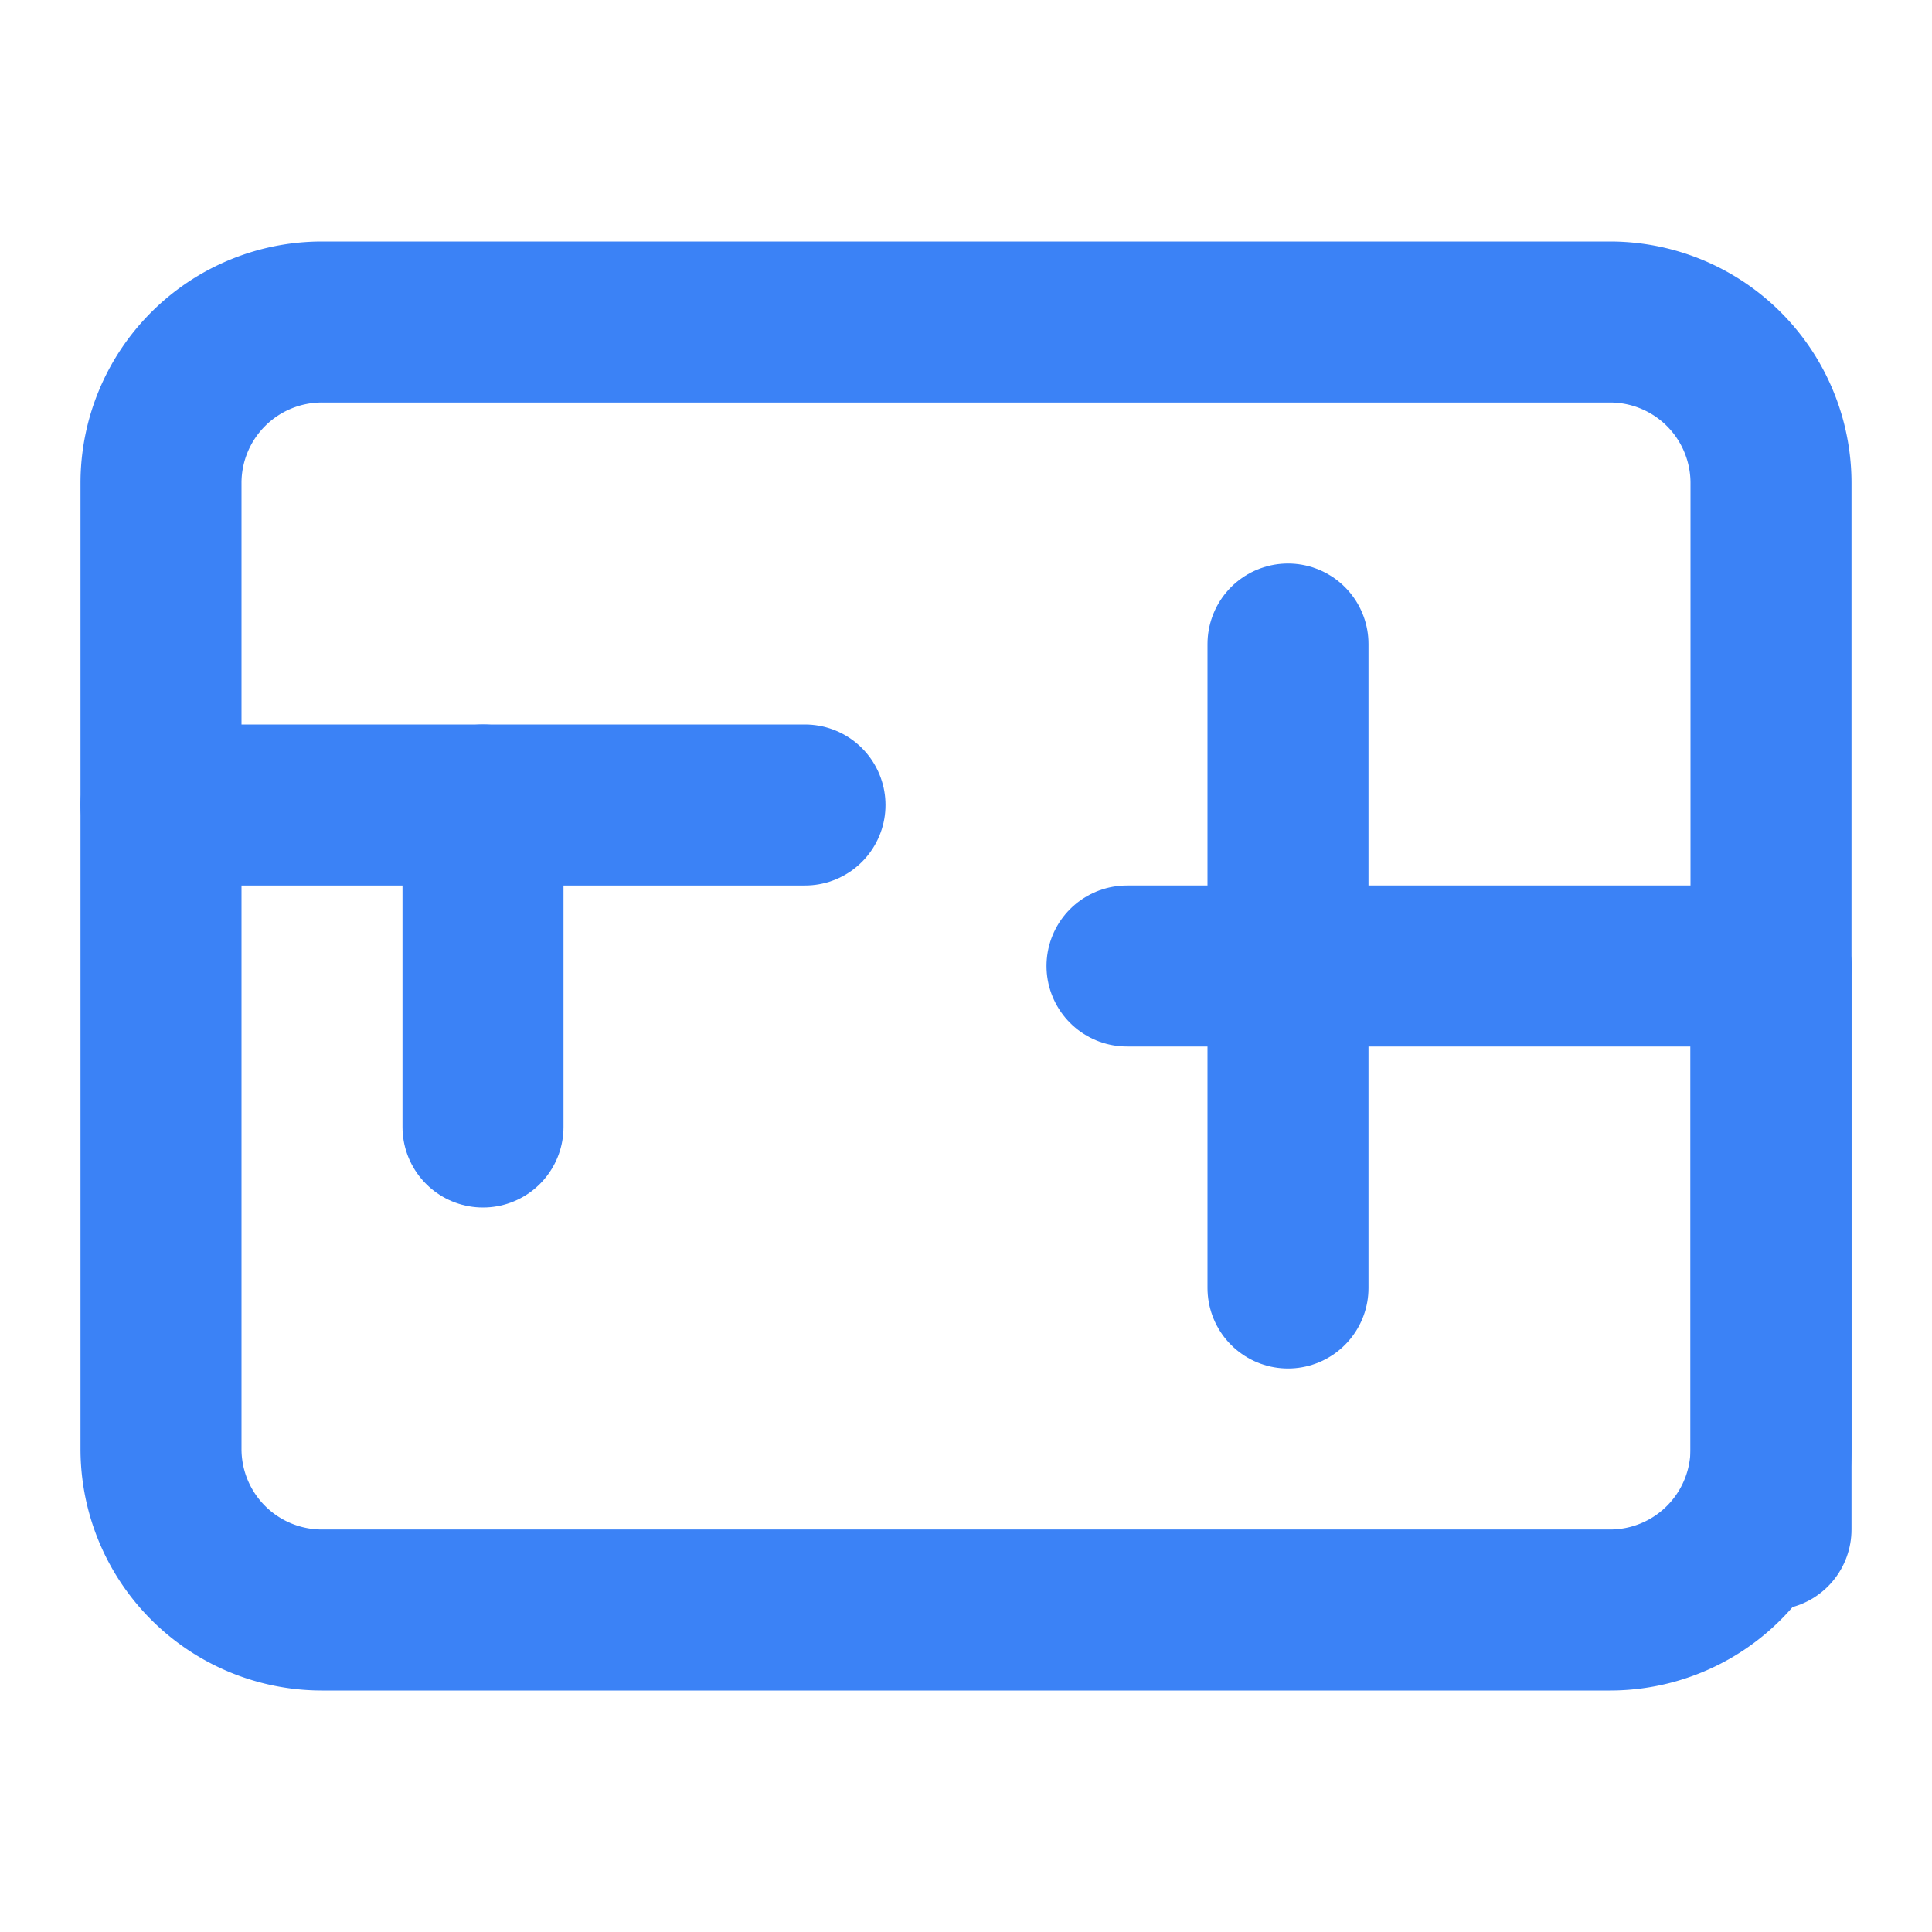
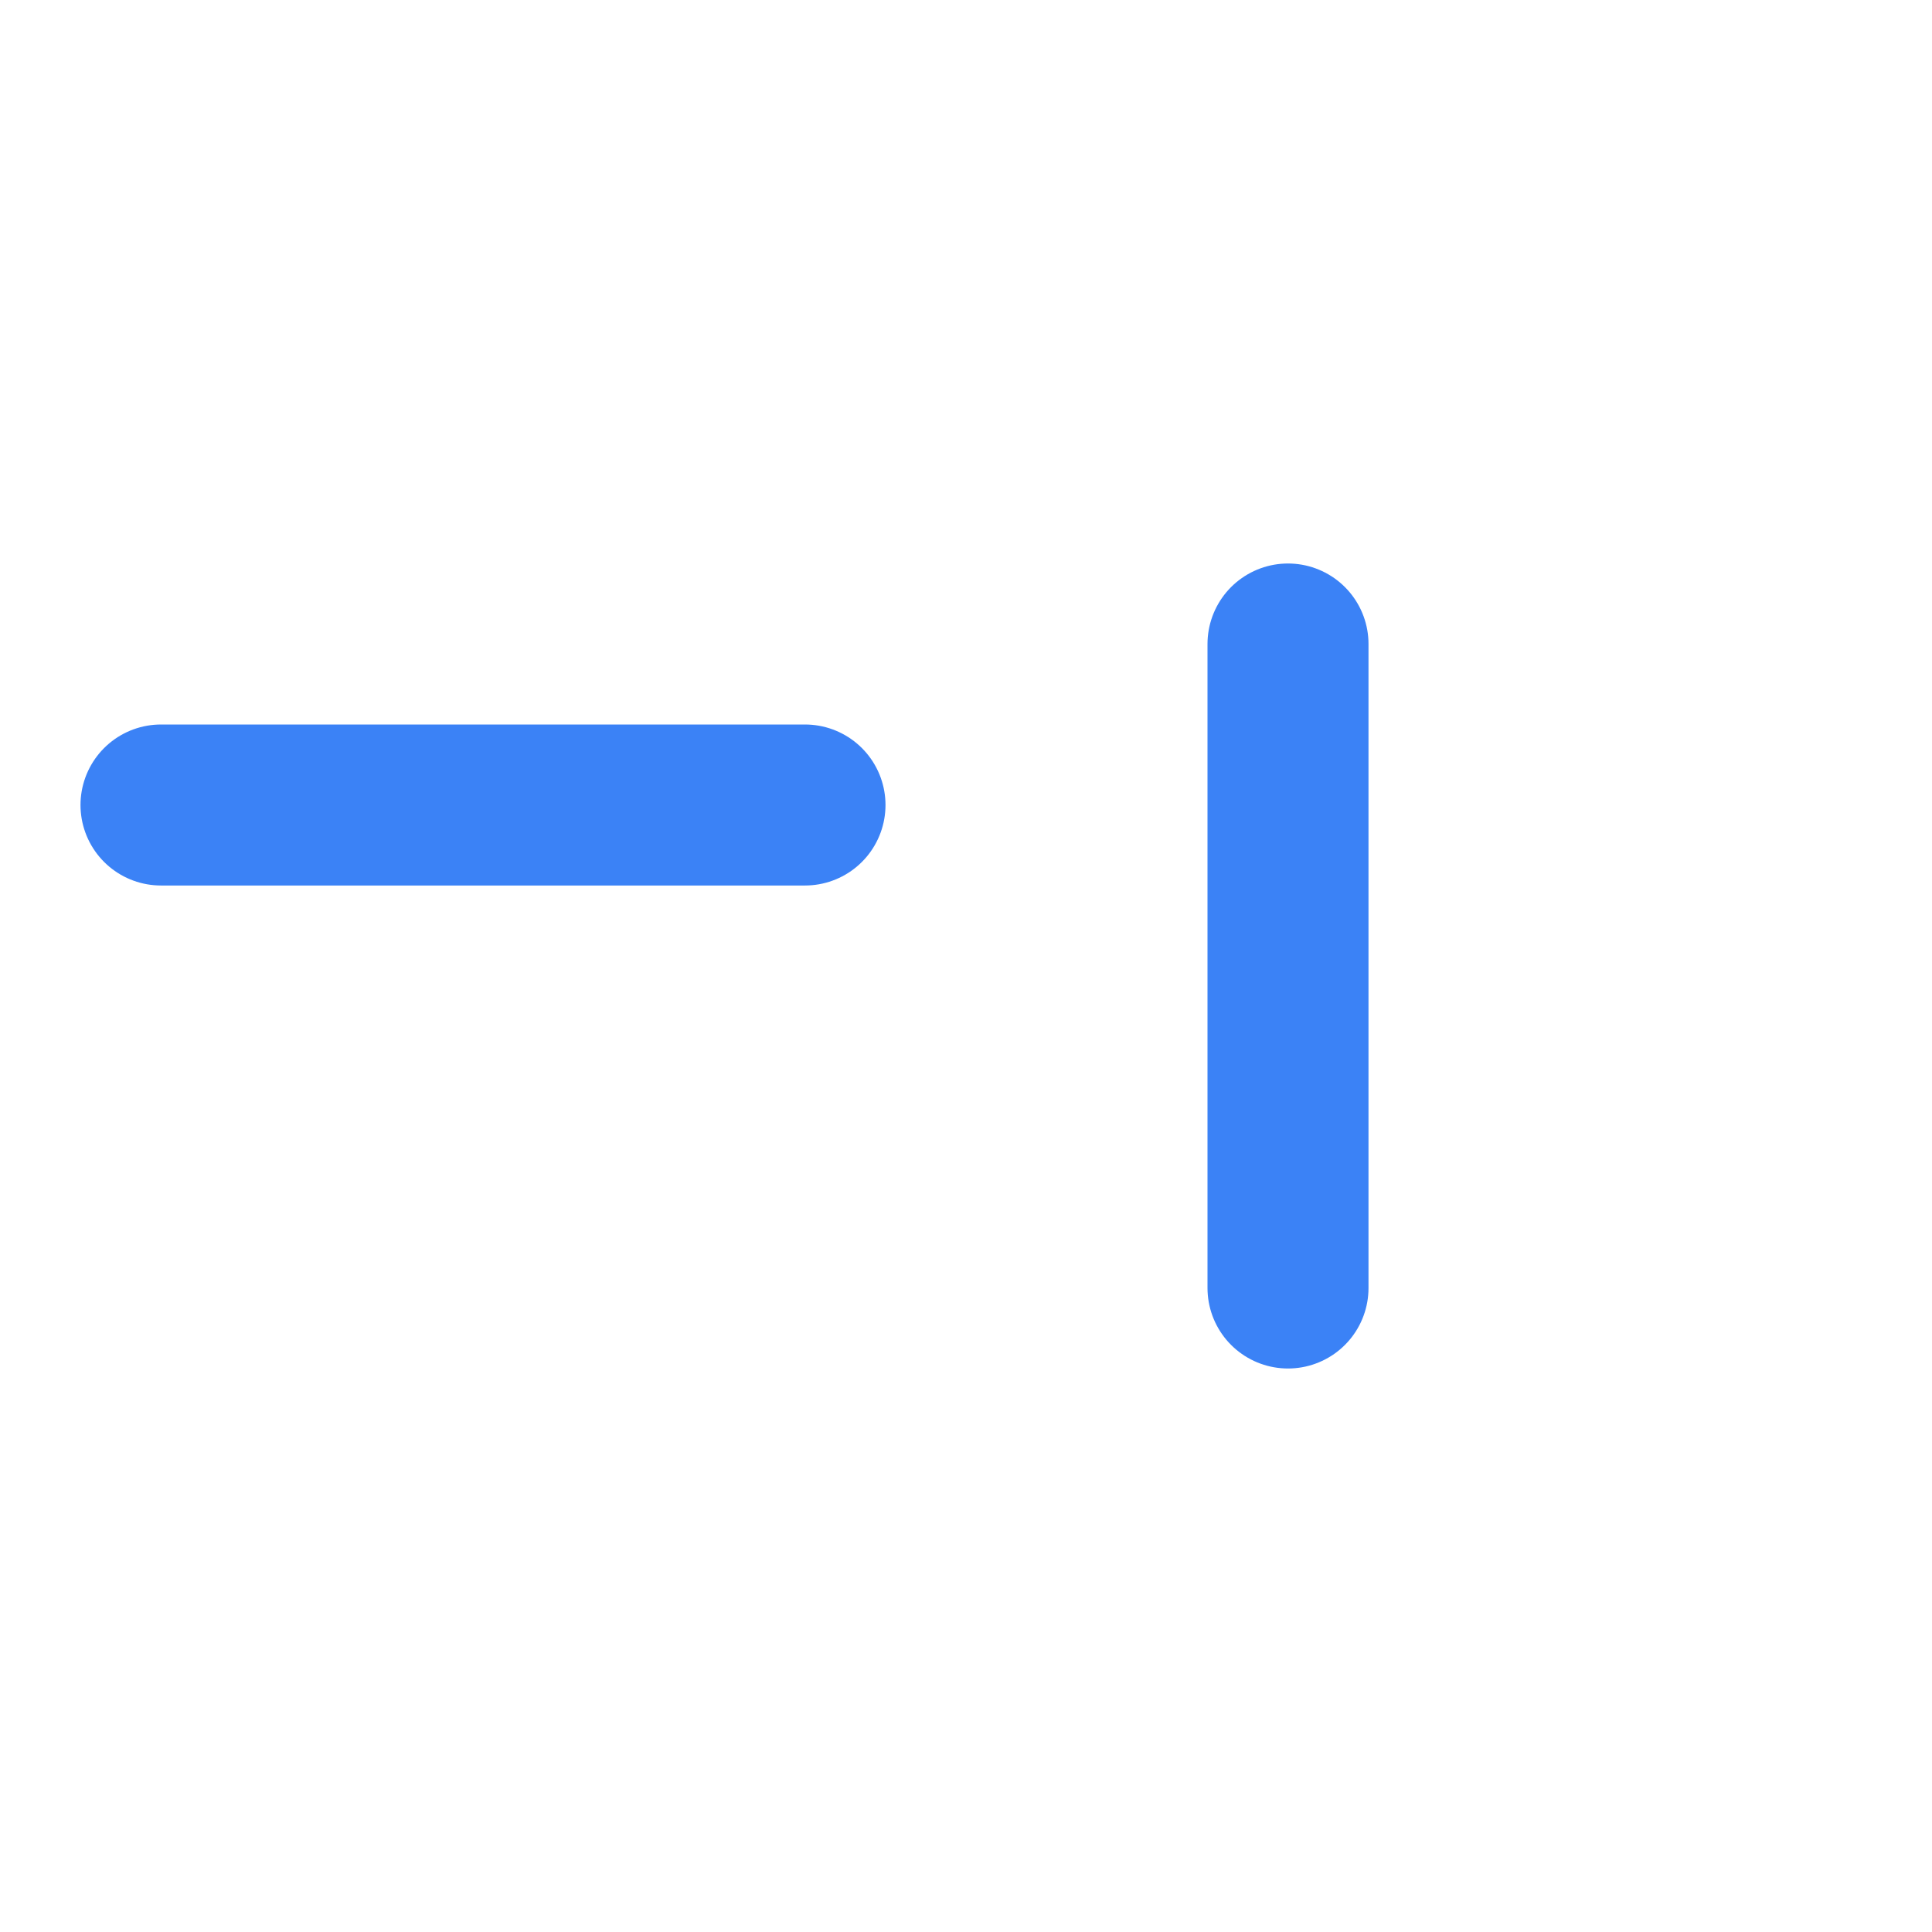
<svg xmlns="http://www.w3.org/2000/svg" width="32" height="32" viewBox="0 0 24 24" fill="none" stroke="#3b82f6" stroke-width="2" stroke-linecap="round" stroke-linejoin="round">
-   <path d="M22 12.5V6a2 2 0 0 0-2-2H4a2 2 0 0 0-2 2v12a2 2 0 0 0 2 2h16a2 2 0 0 0 2-2v-5.5" />
-   <path d="M22 12h-8" />
  <path d="M16 8v8" />
  <path d="M2 10h8" />
-   <path d="M6 14v-4" />
-   <path d="M22 19v-7" />
</svg>